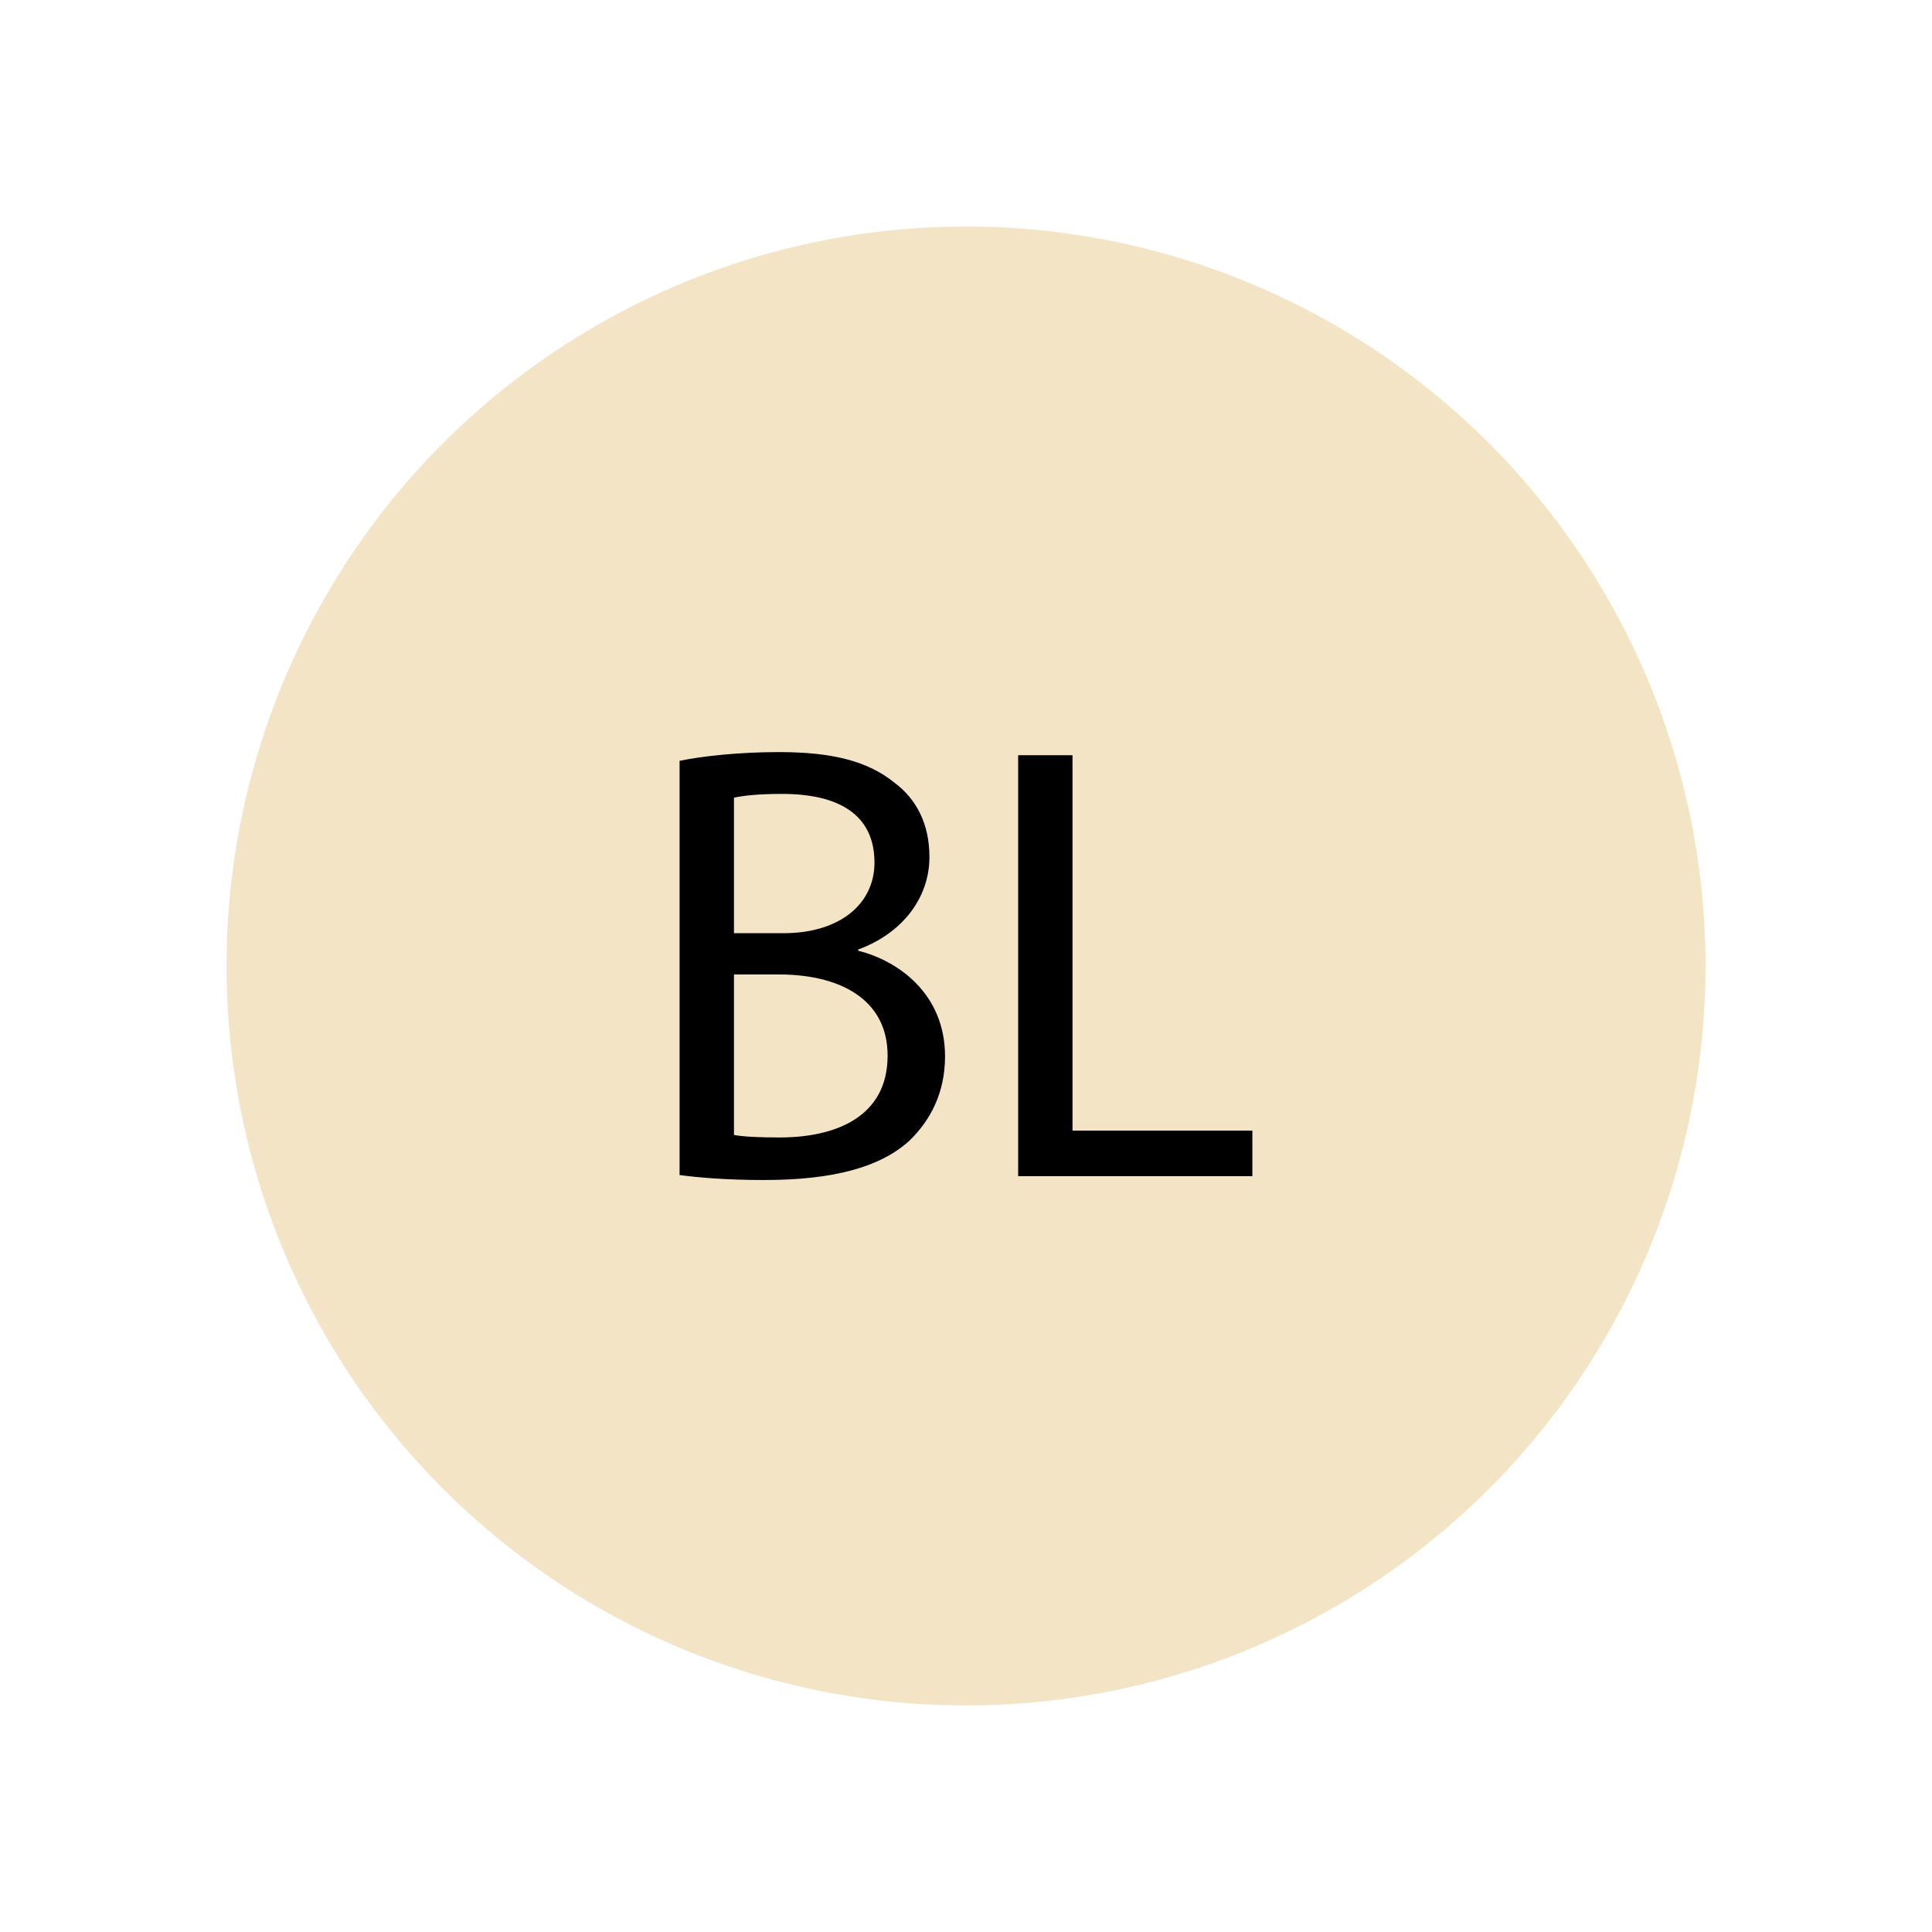
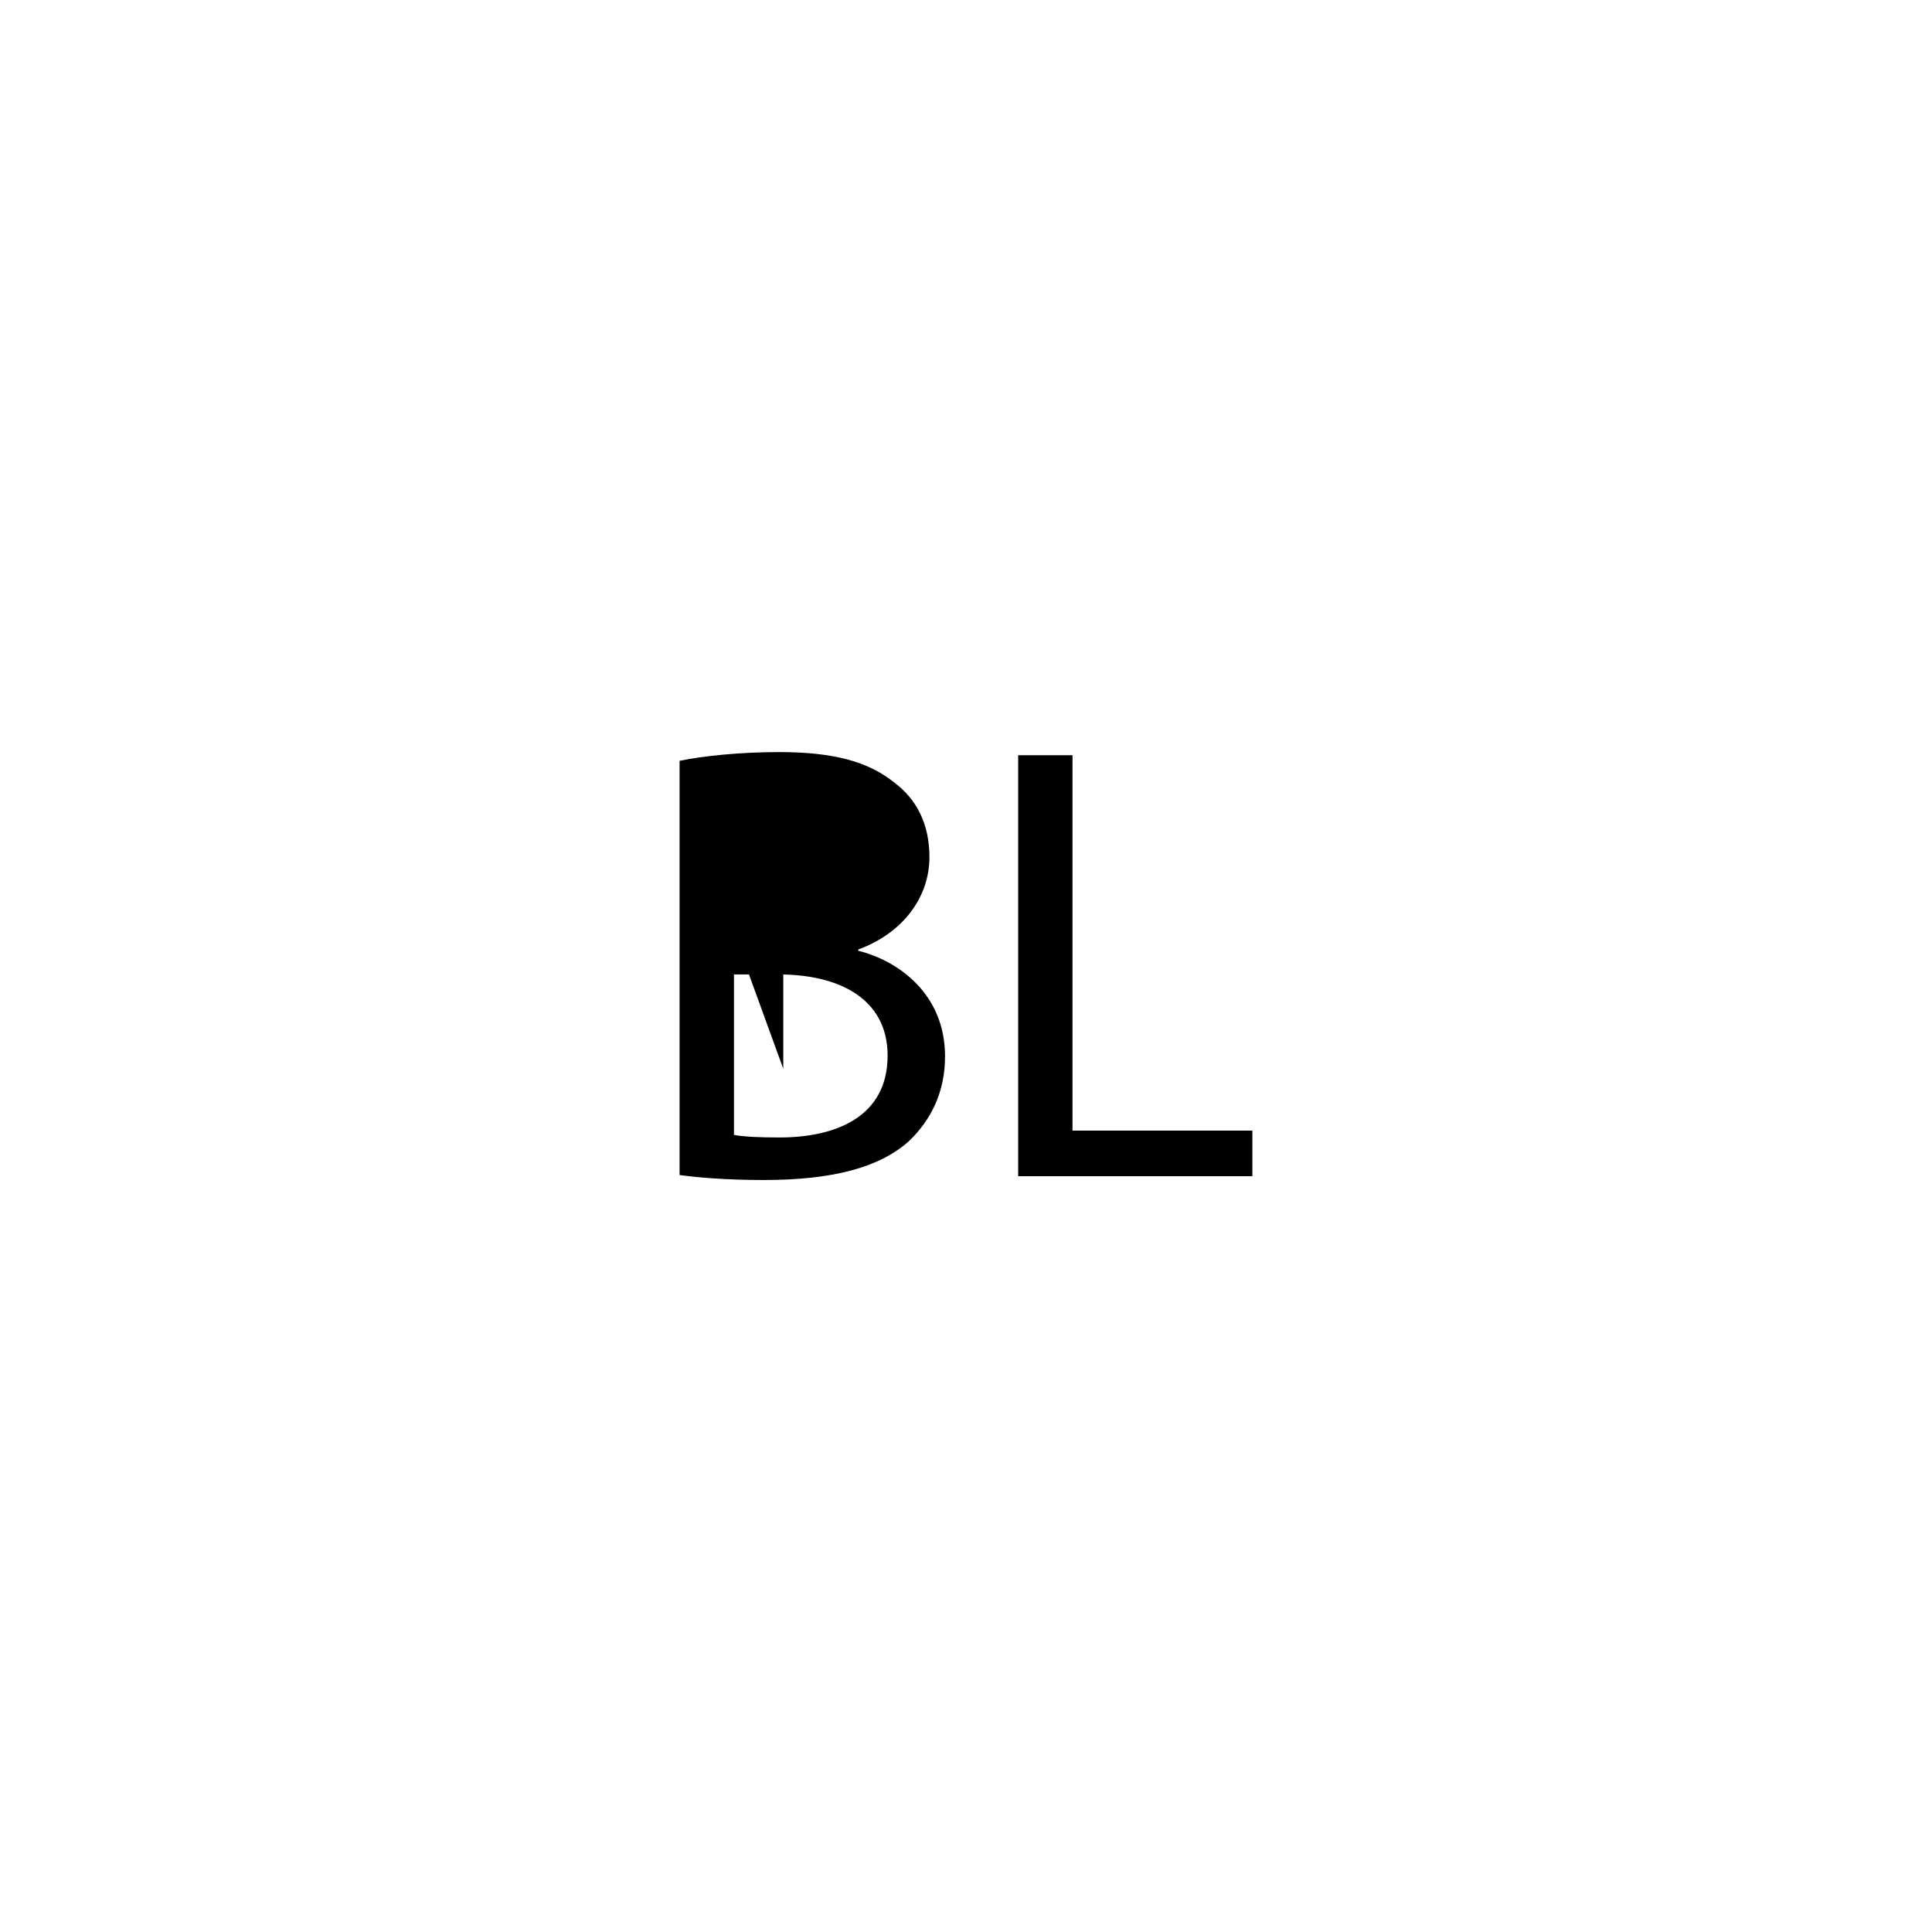
<svg xmlns="http://www.w3.org/2000/svg" id="Calque_1" viewBox="0 0 400 400">
-   <circle cx="200" cy="200" r="153.1" fill="#f4e4c6" stroke-width="0" />
-   <path d="M140.71,157.52c4.92-1.03,12.68-1.81,20.56-1.81,11.25,0,18.49,1.94,23.92,6.34,4.53,3.36,7.24,8.53,7.24,15.39,0,8.4-5.56,15.78-14.74,19.14v.26c8.28,2.07,17.97,8.92,17.97,21.86,0,7.5-2.97,13.19-7.37,17.46-6.08,5.56-15.91,8.15-30.13,8.15-7.76,0-13.71-.52-17.46-1.03v-85.74h0ZM151.96,193.21h10.21c11.9,0,18.88-6.21,18.88-14.61,0-10.21-7.76-14.23-19.14-14.23-5.18,0-8.15.39-9.95.78v28.07h0ZM151.96,234.98c2.2.39,5.43.52,9.44.52,11.64,0,22.37-4.27,22.37-16.94,0-11.9-10.21-16.81-22.5-16.81h-9.31v33.23h0Z" stroke-width="0" />
+   <path d="M140.71,157.52c4.92-1.03,12.68-1.81,20.56-1.81,11.25,0,18.49,1.94,23.92,6.34,4.53,3.36,7.24,8.53,7.24,15.39,0,8.4-5.56,15.78-14.74,19.14v.26c8.28,2.07,17.97,8.92,17.97,21.86,0,7.5-2.97,13.19-7.37,17.46-6.08,5.56-15.91,8.15-30.13,8.15-7.76,0-13.71-.52-17.46-1.03v-85.74h0ZM151.96,193.21h10.21v28.07h0ZM151.96,234.98c2.2.39,5.43.52,9.44.52,11.64,0,22.37-4.27,22.37-16.94,0-11.9-10.21-16.81-22.5-16.81h-9.31v33.23h0Z" stroke-width="0" />
  <path d="M210.8,156.36h11.25v77.72h37.24v9.44h-48.49v-87.16h0Z" stroke-width="0" />
</svg>